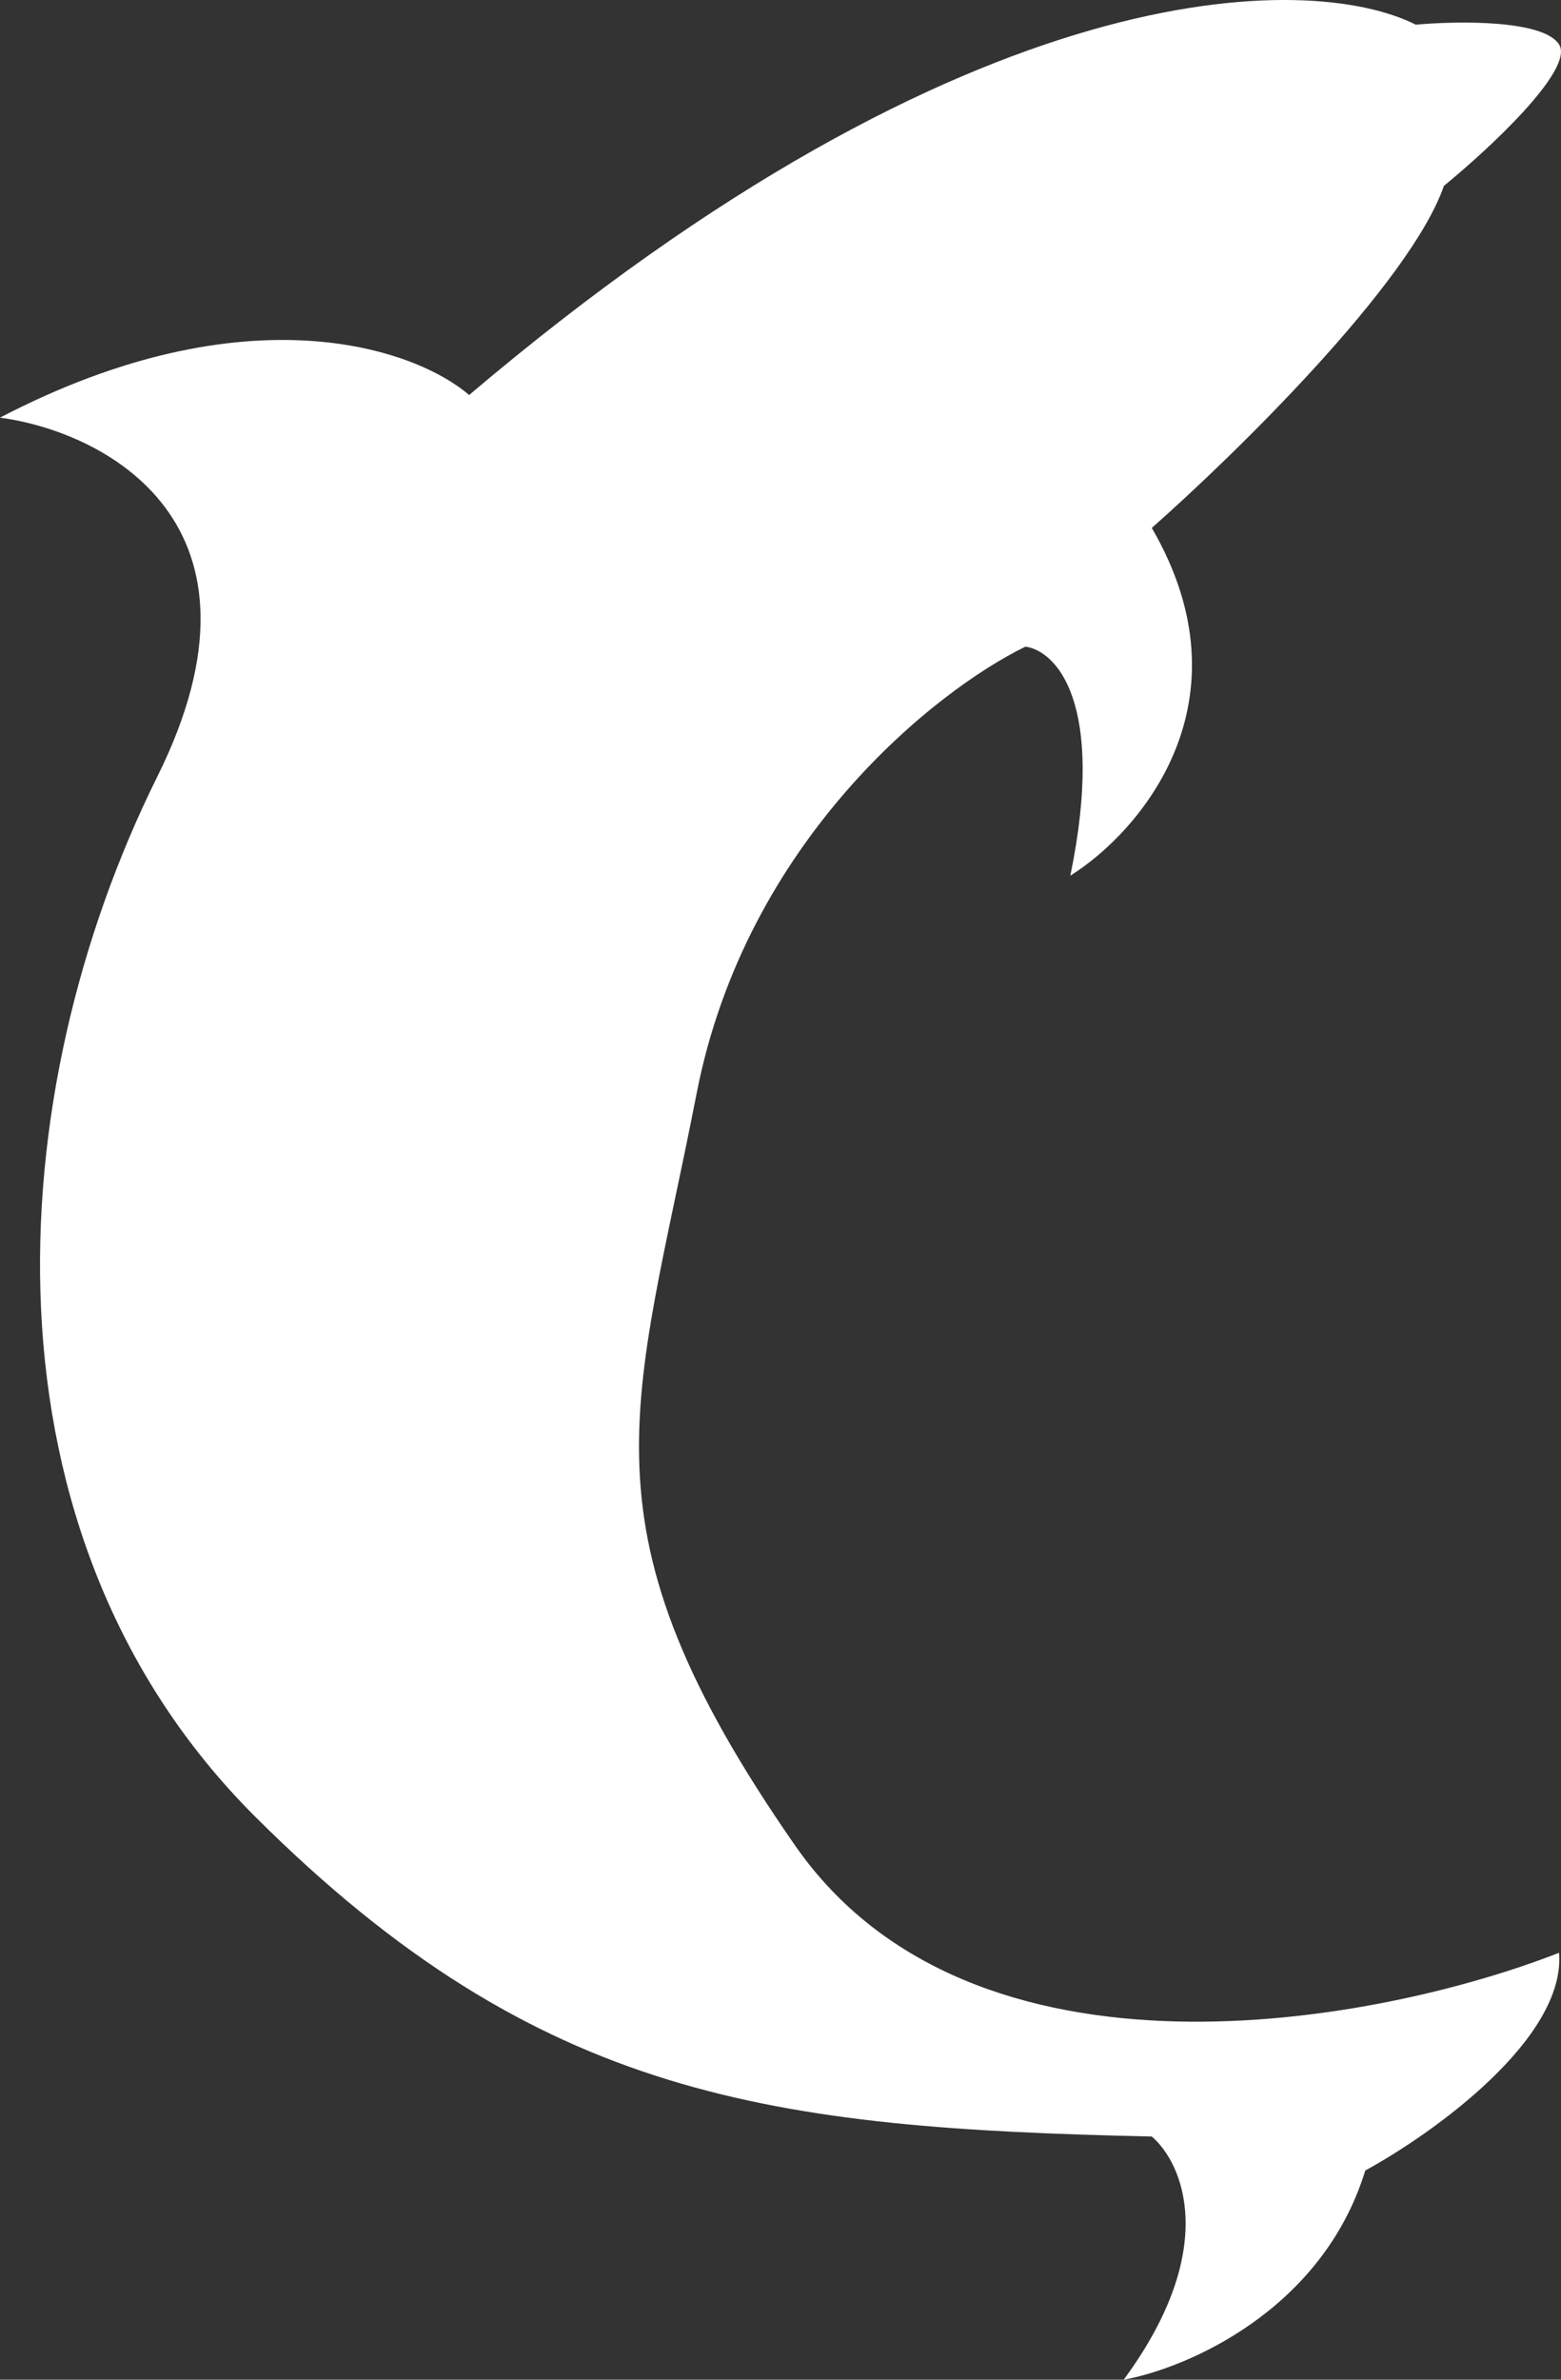
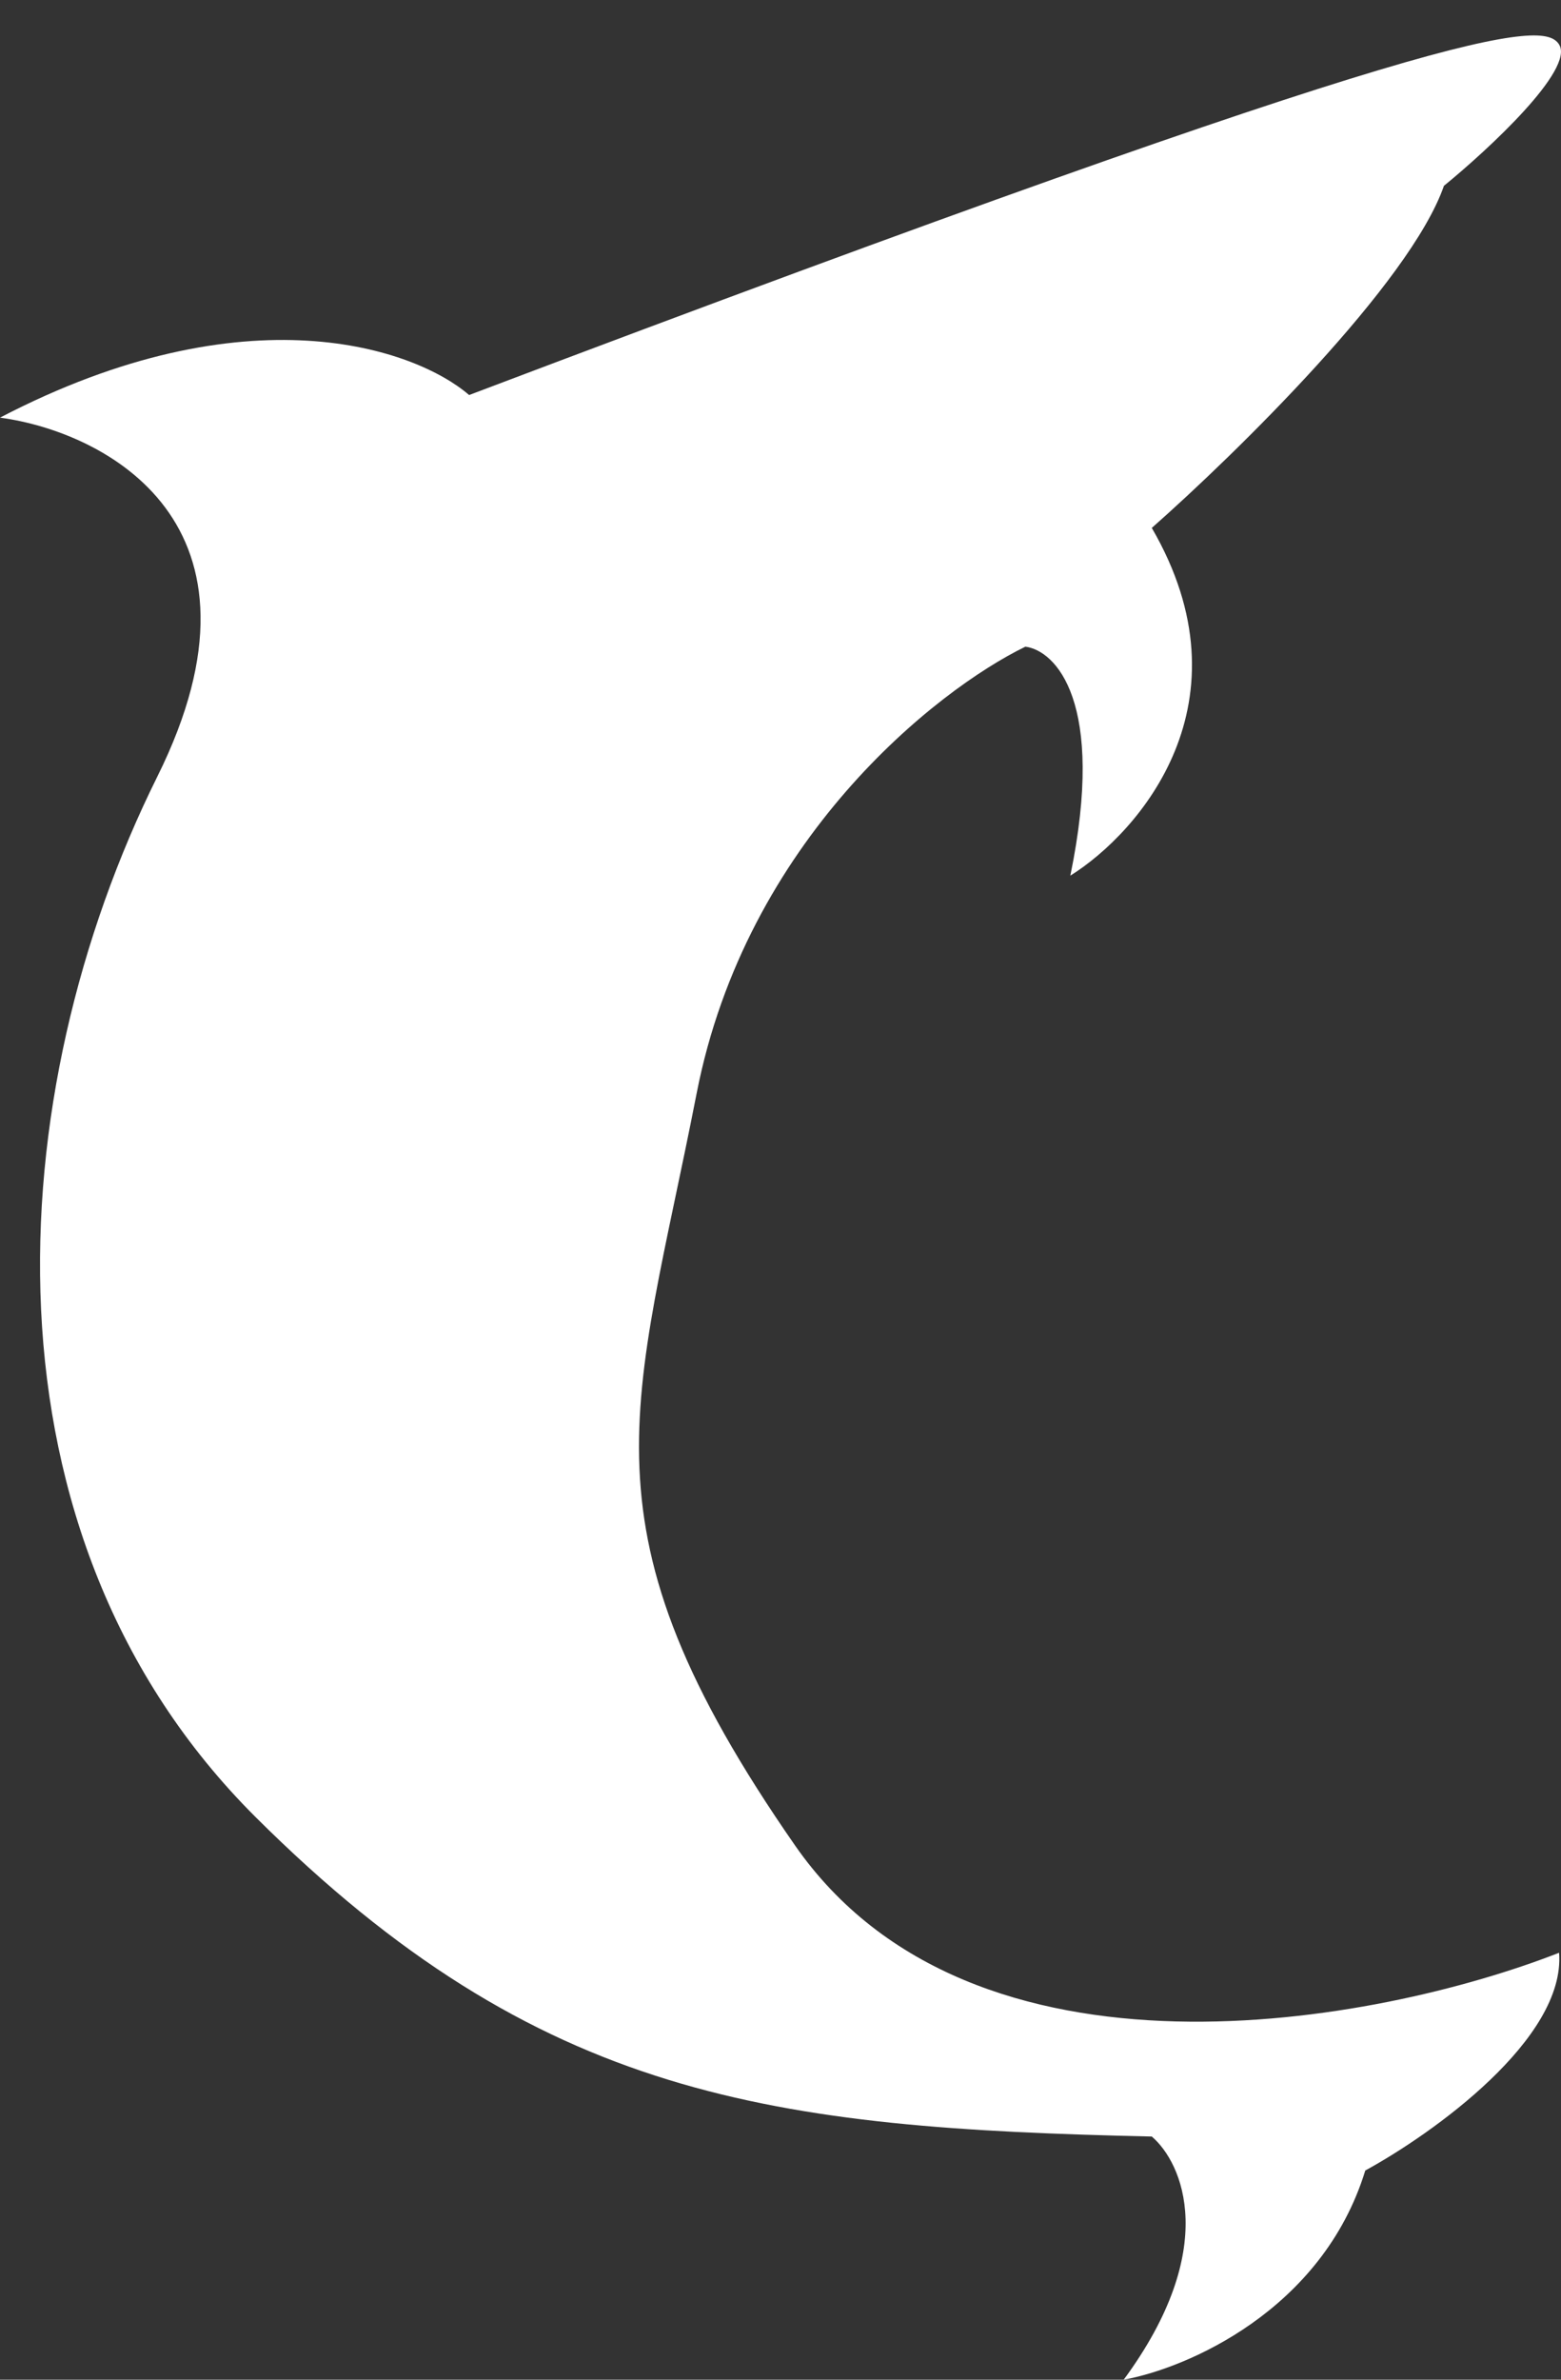
<svg xmlns="http://www.w3.org/2000/svg" width="21" height="32" viewBox="0 0 21 32" fill="none">
  <rect x="0" y="0" width="21" height="32" fill="#333333" stroke="none" />
-   <path d="M20.974 26.259C21.065 27.415 19.274 28.692 18.367 29.187C17.788 31.072 15.959 31.848 15.117 32C16.417 30.236 15.91 29.085 15.495 28.73C10.393 28.616 7.256 28.236 3.439 24.435C-0.378 20.633 0 14.702 2.116 10.444C3.809 7.038 1.411 5.806 0 5.616C3.326 3.883 5.593 4.691 6.311 5.312C13.053 -0.406 17.611 -0.391 19.047 0.332C19.601 0.281 20.763 0.263 20.974 0.598C21.186 0.932 20.03 2.005 19.425 2.499C18.971 3.807 16.616 6.11 15.495 7.099C16.855 9.441 15.331 11.192 14.399 11.775C14.882 9.433 14.197 8.746 13.794 8.696C12.597 9.278 10.037 11.296 9.372 14.702C8.541 18.96 7.71 20.519 10.695 24.815C13.084 28.252 18.543 27.21 20.974 26.259Z" fill="white" />
+   <path d="M20.974 26.259C21.065 27.415 19.274 28.692 18.367 29.187C17.788 31.072 15.959 31.848 15.117 32C16.417 30.236 15.91 29.085 15.495 28.73C10.393 28.616 7.256 28.236 3.439 24.435C-0.378 20.633 0 14.702 2.116 10.444C3.809 7.038 1.411 5.806 0 5.616C3.326 3.883 5.593 4.691 6.311 5.312C19.601 0.281 20.763 0.263 20.974 0.598C21.186 0.932 20.03 2.005 19.425 2.499C18.971 3.807 16.616 6.11 15.495 7.099C16.855 9.441 15.331 11.192 14.399 11.775C14.882 9.433 14.197 8.746 13.794 8.696C12.597 9.278 10.037 11.296 9.372 14.702C8.541 18.96 7.71 20.519 10.695 24.815C13.084 28.252 18.543 27.21 20.974 26.259Z" fill="white" />
</svg>